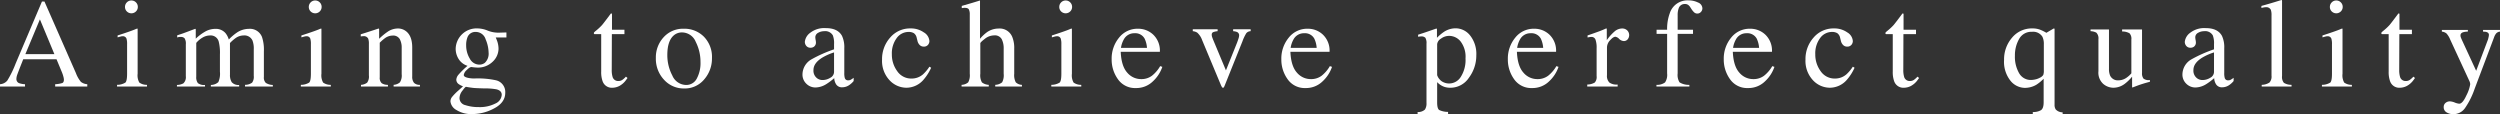
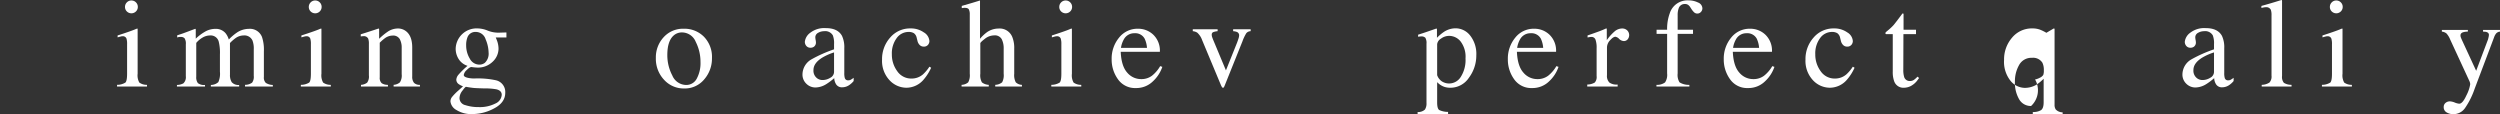
<svg xmlns="http://www.w3.org/2000/svg" width="613.771" height="28.033" viewBox="0 0 613.771 28.033">
  <rect x="0" y="0" width="613.771" height="28.033" fill="#333333" stroke="none" />
  <defs>
    <style>.cls-1{fill:#fff;}</style>
  </defs>
  <title>アセット 4</title>
  <g id="レイヤー_2" data-name="レイヤー 2">
    <g id="main_image" data-name="main image">
-       <path class="cls-1" d="M0,21.252v-.575a2.517,2.517,0,0,0,1.793-.9,24.761,24.761,0,0,0,2.05-4.186L10.301.378h.617l7.724,17.574A7.412,7.412,0,0,0,19.876,20.112a2.94,2.94,0,0,0,1.552.564V21.252h-7.883v-.575a6.973,6.973,0,0,0,1.752-.294q.393-.173.394-.851a3.754,3.754,0,0,0-.151-.798,8.675,8.675,0,0,0-.424-1.205l-1.241-2.982H5.704q-1.207,3.042-1.442,3.713A3.436,3.436,0,0,0,4.027,19.321a1.096,1.096,0,0,0,.635,1.085,5.05,5.05,0,0,0,1.48.271V21.252ZM13.351,13.29,9.798,4.753,6.229,13.29Z" />
      <path class="cls-1" d="M28.736,20.828a3.859,3.859,0,0,0,2.043-.552q.423-.401.424-2.172V10.883a4.593,4.593,0,0,0-.136-1.362.915.915,0,0,0-.954-.621,1.753,1.753,0,0,0-.326.03q-.158.031-.916.242V8.704L29.523,8.492q2.648-.863,3.693-1.302a1.965,1.965,0,0,1,.545-.182.831.831,0,0,1,.03.227V18.104a3.553,3.553,0,0,0,.416,2.165,3.105,3.105,0,0,0,1.885.56V21.252H28.736ZM31.143.588A1.5,1.5,0,0,1,32.263.121a1.522,1.522,0,0,1,1.113.459,1.524,1.524,0,0,1,.461,1.122,1.505,1.505,0,0,1-.461,1.107,1.586,1.586,0,0,1-2.233,0,1.518,1.518,0,0,1-.454-1.107A1.542,1.542,0,0,1,31.143.588Z" />
      <path class="cls-1" d="M43.442,20.858a3.455,3.455,0,0,0,1.574-.394,2.065,2.065,0,0,0,.605-1.756V10.883A2.46,2.46,0,0,0,45.327,9.415a1.216,1.216,0,0,0-.976-.348,2.786,2.786,0,0,0-.477.03,2.615,2.615,0,0,0-.371.106V8.673l1.09-.363q.59-.196,1.938-.711,1.347-.514,1.423-.515a.085.085,0,0,1,.091.076,1.807,1.807,0,0,1,.015.288V9.491A11.549,11.549,0,0,1,50.647,7.606,5.129,5.129,0,0,1,52.888,7.084a3.128,3.128,0,0,1,2.482,1.06,4.607,4.607,0,0,1,.802,1.559A12.61,12.61,0,0,1,58.125,8.022,5.317,5.317,0,0,1,61.062,7.084a3.176,3.176,0,0,1,3.254,1.983,9.831,9.831,0,0,1,.469,3.542v6.282a1.807,1.807,0,0,0,.477,1.461A3.353,3.353,0,0,0,66.98,20.858V21.252H60.153v-.424a2.981,2.981,0,0,0,1.733-.53,2.391,2.391,0,0,0,.416-1.665V12.109a5.516,5.516,0,0,0-.318-2.165A2.17,2.17,0,0,0,59.79,8.704a3.476,3.476,0,0,0-1.953.651A9.694,9.694,0,0,0,56.46,10.565v7.75a3.323,3.323,0,0,0,.431,1.862,2.183,2.183,0,0,0,1.824.681V21.252H51.768V20.858a2.772,2.772,0,0,0,1.832-.696,5.012,5.012,0,0,0,.394-2.543V13.389a11.311,11.311,0,0,0-.303-3.202,2.033,2.033,0,0,0-2.119-1.483,3.639,3.639,0,0,0-1.816.507,5.703,5.703,0,0,0-1.574,1.324v8.28a2.382,2.382,0,0,0,.401,1.589,2.475,2.475,0,0,0,1.748.454V21.252H43.442Z" />
      <path class="cls-1" d="M73.861,20.828a3.859,3.859,0,0,0,2.043-.552q.423-.401.424-2.172V10.883a4.593,4.593,0,0,0-.136-1.362.915.915,0,0,0-.954-.621,1.753,1.753,0,0,0-.326.03q-.158.031-.916.242V8.704l.651-.212q2.648-.863,3.693-1.302a1.965,1.965,0,0,1,.545-.182.831.831,0,0,1,.03.227V18.104a3.553,3.553,0,0,0,.416,2.165,3.105,3.105,0,0,0,1.885.56V21.252H73.861ZM76.268.588A1.5,1.5,0,0,1,77.388.121,1.522,1.522,0,0,1,78.501.581a1.524,1.524,0,0,1,.461,1.122A1.506,1.506,0,0,1,78.501,2.81a1.586,1.586,0,0,1-2.233,0A1.518,1.518,0,0,1,75.814,1.703,1.542,1.542,0,0,1,76.268.588Z" />
      <path class="cls-1" d="M88.628,20.828a2.739,2.739,0,0,0,1.506-.537,2.563,2.563,0,0,0,.431-1.794V10.808a3.525,3.525,0,0,0-.182-1.352,1.192,1.192,0,0,0-1.181-.571,2.758,2.758,0,0,0-.28.015q-.144.015-.356.045V8.416q.62-.182,2.937-.938l1.423-.469c.07,0,.114.025.128.076a.753.753,0,0,1,.023.212V9.521a15.535,15.535,0,0,1,2.175-1.786,4.537,4.537,0,0,1,2.448-.742,3.202,3.202,0,0,1,1.873.59q1.632,1.151,1.632,4.102v7.069a2.32,2.32,0,0,0,.436,1.574,1.916,1.916,0,0,0,1.456.5V21.252H96.636v-.424a2.593,2.593,0,0,0,1.544-.613,3.113,3.113,0,0,0,.438-2.006V11.746a4.35,4.35,0,0,0-.481-2.157,1.858,1.858,0,0,0-1.776-.855,3.277,3.277,0,0,0-1.806.605A10.333,10.333,0,0,0,93.23,10.49v8.477a1.765,1.765,0,0,0,.484,1.461,2.653,2.653,0,0,0,1.529.401V21.252H88.628Z" />
      <path class="cls-1" d="M112.637,14.546a4.669,4.669,0,0,1-.765-2.619,5.13,5.13,0,0,1,5.389-4.95,6.743,6.743,0,0,1,2.438.522,6.996,6.996,0,0,0,2.558.522q.318,0,.962-.023c.429-.015.738-.023.931-.023h.182V9.203h-2.619q.272.636.424,1.105a5.917,5.917,0,0,1,.258,1.665,4.431,4.431,0,0,1-1.431,3.171,5.176,5.176,0,0,1-3.853,1.446,11.839,11.839,0,0,1-1.362-.136q-.439,0-1.165.742a2.037,2.037,0,0,0-.727,1.211q0,.485,1.061.711a7.295,7.295,0,0,0,1.547.151,20.796,20.796,0,0,1,5.29.439,2.945,2.945,0,0,1,2.289,3.058q0,2.391-2.671,3.814a11.379,11.379,0,0,1-5.396,1.423,6.805,6.805,0,0,1-3.936-1.007,2.731,2.731,0,0,1-1.453-2.112,1.786,1.786,0,0,1,.384-1.067,12.606,12.606,0,0,1,1.516-1.552l.995-.893.181-.182a4.624,4.624,0,0,1-1.036-.53,1.349,1.349,0,0,1-.602-1.075,2.088,2.088,0,0,1,.522-1.234,20.051,20.051,0,0,1,2.232-2.187A3.963,3.963,0,0,1,112.637,14.546Zm1.604,11.262a10.208,10.208,0,0,0,3.277.484,8.409,8.409,0,0,0,4.087-.87,2.509,2.509,0,0,0,1.574-2.142q0-1.014-1.274-1.347a15.571,15.571,0,0,0-2.987-.227q-.562-.015-1.184-.038-.623-.023-1.138-.053-.334-.015-1.076-.121-.744-.106-1.107-.182-.183,0-.885.954a3.082,3.082,0,0,0-.718,1.786A1.793,1.793,0,0,0,114.241,25.808Zm4.806-10.399a3.068,3.068,0,0,0,.908-2.528,8.708,8.708,0,0,0-.733-3.239,2.523,2.523,0,0,0-2.445-1.801,2.038,2.038,0,0,0-2.043,1.408,5.078,5.078,0,0,0-.288,1.832,6.248,6.248,0,0,0,.894,3.315,2.648,2.648,0,0,0,2.315,1.468A2.14,2.14,0,0,0,119.047,15.409Z" />
-       <path class="cls-1" d="M153.306,7.296V8.386h-3.088l-.031,8.719a5.84,5.84,0,0,0,.197,1.741,1.399,1.399,0,0,0,1.423,1.044,1.712,1.712,0,0,0,.946-.257,5,5,0,0,0,.916-.817l.393.333-.332.454a4.842,4.842,0,0,1-1.666,1.499,3.786,3.786,0,0,1-1.695.439,2.386,2.386,0,0,1-2.422-1.589,6.597,6.597,0,0,1-.348-2.392V8.386h-1.65a.458.458,0,0,1-.113-.091.181.181,0,0,1-.037-.121.364.364,0,0,1,.067-.235,4.691,4.691,0,0,1,.432-.386,13.021,13.021,0,0,0,1.506-1.4q.461-.537,2.173-2.838a.507.507,0,0,1,.234.03c.024.021.037.096.037.227V7.296Z" />
      <path class="cls-1" d="M162.934,9.135a6.393,6.393,0,0,1,4.927-2.081,6.731,6.731,0,0,1,4.965,1.968,7.08,7.08,0,0,1,1.968,5.237,7.792,7.792,0,0,1-1.907,5.237,6.197,6.197,0,0,1-4.935,2.225,6.503,6.503,0,0,1-4.919-2.134,7.5,7.5,0,0,1-2.014-5.358A7.244,7.244,0,0,1,162.934,9.135Zm2.417-.386q-1.516,1.378-1.517,4.753a10.674,10.674,0,0,0,1.221,5.025,3.736,3.736,0,0,0,3.39,2.331,2.884,2.884,0,0,0,2.616-1.559,8.001,8.001,0,0,0,.917-4.087,10.814,10.814,0,0,0-1.168-4.935,3.661,3.661,0,0,0-3.382-2.316A3.013,3.013,0,0,0,165.351,8.749Z" />
      <path class="cls-1" d="M199.212,14.577a33.158,33.158,0,0,1,5.555-2.467V10.823a5.295,5.295,0,0,0-.303-2.149,2.157,2.157,0,0,0-2.134-1.014,2.939,2.939,0,0,0-1.468.394,1.25,1.25,0,0,0-.697,1.12,4.081,4.081,0,0,0,.076.613,4.329,4.329,0,0,1,.076.552,1.259,1.259,0,0,1-.561,1.181A1.407,1.407,0,0,1,199,11.716a1.268,1.268,0,0,1-1.044-.447,1.533,1.533,0,0,1-.363-.991,3.151,3.151,0,0,1,1.309-2.218,5.628,5.628,0,0,1,3.838-1.158q2.936,0,3.98,1.907a6.591,6.591,0,0,1,.561,3.042v6.07a4.048,4.048,0,0,0,.121,1.211.789.789,0,0,0,.816.59,1.366,1.366,0,0,0,.576-.106,5.952,5.952,0,0,0,.787-.515v.787a4.936,4.936,0,0,1-1.045.969,3.043,3.043,0,0,1-1.726.575,1.684,1.684,0,0,1-1.491-.666,2.987,2.987,0,0,1-.507-1.589,14.221,14.221,0,0,1-1.968,1.483,5.156,5.156,0,0,1-2.619.817,3.147,3.147,0,0,1-2.255-.916,3.084,3.084,0,0,1-.954-2.323A4.313,4.313,0,0,1,199.212,14.577Zm5.555-1.71a13.868,13.868,0,0,0-2.875,1.271q-2.18,1.348-2.18,3.058a2.325,2.325,0,0,0,.908,2.028,2.2,2.2,0,0,0,1.316.424,3.618,3.618,0,0,0,1.915-.56,1.642,1.642,0,0,0,.915-1.423Z" />
      <path class="cls-1" d="M226.809,7.951a2.689,2.689,0,0,1,1.369,2.134,1.445,1.445,0,0,1-.348.928,1.3,1.3,0,0,1-1.074.43,1.346,1.346,0,0,1-.932-.363,2.102,2.102,0,0,1-.582-1.06l-.182-.727a1.844,1.844,0,0,0-.682-1.135,2.421,2.421,0,0,0-1.316-.318,3.588,3.588,0,0,0-2.914,1.508A6.292,6.292,0,0,0,218.96,13.358a6.857,6.857,0,0,0,1.31,4.107,4.133,4.133,0,0,0,3.534,1.819,4.225,4.225,0,0,0,2.8-1.031,9.575,9.575,0,0,0,1.574-1.881l.424.258a11.96,11.96,0,0,1-1.816,2.879,5.561,5.561,0,0,1-4.238,2.03,5.677,5.677,0,0,1-4.178-1.862,6.929,6.929,0,0,1-1.816-5.056,7.886,7.886,0,0,1,1.983-5.389A6.386,6.386,0,0,1,223.547,6.978,5.488,5.488,0,0,1,226.809,7.951Z" />
      <path class="cls-1" d="M236.074,20.828a2.648,2.648,0,0,0,1.627-.613,3.663,3.663,0,0,0,.386-2.112V3.572a2.721,2.721,0,0,0-.219-1.249q-.22-.401-1.067-.401a2.286,2.286,0,0,0-.325.023c-.106.015-.225.033-.355.053V1.453q.665-.196,1.642-.477.977-.28,1.354-.401l1.453-.454.031.106V9.521a9.855,9.855,0,0,1,1.695-1.605,5.003,5.003,0,0,1,2.875-.908,3.321,3.321,0,0,1,3.346,2.059,7.115,7.115,0,0,1,.484,2.861v6.176a3.841,3.841,0,0,0,.371,2.089,2.241,2.241,0,0,0,1.521.636V21.252h-6.555v-.424a2.823,2.823,0,0,0,1.695-.621,3.686,3.686,0,0,0,.379-2.104V11.973a4.991,4.991,0,0,0-.492-2.376,1.916,1.916,0,0,0-1.854-.908,3.718,3.718,0,0,0-2.286.848q-1.104.848-1.104,1.105v7.462a3.558,3.558,0,0,0,.394,2.119,2.942,2.942,0,0,0,1.68.605V21.252h-6.675Z" />
      <path class="cls-1" d="M258.106,20.828a3.854,3.854,0,0,0,2.043-.552q.425-.401.424-2.172V10.883a4.598,4.598,0,0,0-.136-1.362.916.916,0,0,0-.954-.621,1.756,1.756,0,0,0-.325.03c-.105.021-.411.101-.915.242V8.704l.65-.212q2.648-.863,3.693-1.302a1.965,1.965,0,0,1,.545-.182.813.813,0,0,1,.03.227V18.104a3.553,3.553,0,0,0,.416,2.165,3.105,3.105,0,0,0,1.885.56V21.252h-7.356ZM260.513.588a1.502,1.502,0,0,1,1.121-.467,1.522,1.522,0,0,1,1.112.459,1.524,1.524,0,0,1,.462,1.122,1.506,1.506,0,0,1-.462,1.107,1.587,1.587,0,0,1-2.233,0,1.517,1.517,0,0,1-.453-1.107A1.541,1.541,0,0,1,260.513.588Z" />
      <path class="cls-1" d="M283.152,8.53a5.403,5.403,0,0,1,1.605,4.185h-9.612q.152,3.504,1.59,5.105a4.437,4.437,0,0,0,3.406,1.601,4.291,4.291,0,0,0,2.679-.831,8.339,8.339,0,0,0,2.013-2.356l.53.181a8.631,8.631,0,0,1-2.323,3.563,5.79,5.79,0,0,1-4.17,1.637,5.102,5.102,0,0,1-4.397-2.149,8.232,8.232,0,0,1-1.552-4.95,8.058,8.058,0,0,1,1.801-5.252,5.77,5.77,0,0,1,4.693-2.21A5.35,5.35,0,0,1,283.152,8.53Zm-7.25,1.158a6.015,6.015,0,0,0-.697,2.059h6.389a6.27,6.27,0,0,0-.576-2.255,2.612,2.612,0,0,0-2.482-1.332A2.892,2.892,0,0,0,275.902,9.688Z" />
      <path class="cls-1" d="M298.935,7.19v.469a3.999,3.999,0,0,0-1.112.242.656.656,0,0,0-.325.666,1.563,1.563,0,0,0,.067.462q.069.219.235.643l3.179,7.605,2.694-6.712q.196-.5.37-1.044a3,3,0,0,0,.175-.833.875.875,0,0,0-.561-.848,3.11,3.11,0,0,0-.908-.182V7.19h4.299v.469a1.405,1.405,0,0,0-1.067.492,10.481,10.481,0,0,0-.946,1.99L300.66,21.04a2.37,2.37,0,0,1-.196.394.247.247,0,0,1-.213.106.303.303,0,0,1-.257-.174,4.753,4.753,0,0,1-.228-.431L295.136,9.854a4.443,4.443,0,0,0-1.196-1.832,2.404,2.404,0,0,0-1.104-.363V7.19Z" />
-       <path class="cls-1" d="M324.812,8.53a5.403,5.403,0,0,1,1.604,4.185h-9.612q.152,3.504,1.59,5.105a4.437,4.437,0,0,0,3.406,1.601,4.291,4.291,0,0,0,2.679-.831,8.339,8.339,0,0,0,2.013-2.356l.53.181a8.631,8.631,0,0,1-2.323,3.563,5.79,5.79,0,0,1-4.17,1.637,5.102,5.102,0,0,1-4.397-2.149,8.232,8.232,0,0,1-1.552-4.95,8.058,8.058,0,0,1,1.801-5.252,5.77,5.77,0,0,1,4.693-2.21A5.35,5.35,0,0,1,324.812,8.53Zm-7.25,1.158a6.016,6.016,0,0,0-.697,2.059h6.389a6.27,6.27,0,0,0-.576-2.255,2.612,2.612,0,0,0-2.482-1.332A2.892,2.892,0,0,0,317.562,9.688Z" />
      <path class="cls-1" d="M348.035,27.503a2.437,2.437,0,0,0,1.796-.605,2.728,2.728,0,0,0,.384-1.62V10.747a2.525,2.525,0,0,0-.28-1.476,1.35,1.35,0,0,0-1.052-.325,3.061,3.061,0,0,0-.311.015q-.144.015-.416.061V8.522l1.438-.469q.075-.015,3.042-1.044a.122.122,0,0,1,.113.068.32.32,0,0,1,.038.159V9.278A11.038,11.038,0,0,1,354.544,7.795a5.241,5.241,0,0,1,2.801-.847,4.572,4.572,0,0,1,3.595,1.777,7.281,7.281,0,0,1,1.506,4.862,9.062,9.062,0,0,1-1.809,5.489,5.447,5.447,0,0,1-4.549,2.465,4.552,4.552,0,0,1-1.468-.212,4.377,4.377,0,0,1-1.787-1.165V25.127q0,1.529.5,1.877a5.032,5.032,0,0,0,2.18.469v.53h-7.478Zm5.972-7.515a3.298,3.298,0,0,0,1.839.506,3.37,3.37,0,0,0,2.793-1.625,7.7,7.7,0,0,0,1.157-4.528,6.168,6.168,0,0,0-1.203-4.157,3.618,3.618,0,0,0-2.793-1.376,3.343,3.343,0,0,0-2.043.688,1.842,1.842,0,0,0-.924,1.353v7.604A3.063,3.063,0,0,0,354.007,19.989Z" />
      <path class="cls-1" d="M380.422,8.53a5.403,5.403,0,0,1,1.604,4.185h-9.612q.152,3.504,1.59,5.105a4.437,4.437,0,0,0,3.406,1.601,4.291,4.291,0,0,0,2.679-.831,8.339,8.339,0,0,0,2.013-2.356l.53.181a8.631,8.631,0,0,1-2.323,3.563,5.79,5.79,0,0,1-4.17,1.637,5.102,5.102,0,0,1-4.397-2.149,8.232,8.232,0,0,1-1.552-4.95,8.058,8.058,0,0,1,1.801-5.252,5.77,5.77,0,0,1,4.693-2.21A5.35,5.35,0,0,1,380.422,8.53Zm-7.25,1.158a6.015,6.015,0,0,0-.697,2.059h6.389a6.27,6.27,0,0,0-.576-2.255,2.612,2.612,0,0,0-2.482-1.332A2.892,2.892,0,0,0,373.172,9.688Z" />
      <path class="cls-1" d="M389.681,20.752a3.659,3.659,0,0,0,1.846-.492,2.029,2.029,0,0,0,.455-1.582V11.852a5.847,5.847,0,0,0-.28-2.142,1.022,1.022,0,0,0-1.022-.643,2.814,2.814,0,0,0-.4.038c-.167.025-.341.058-.522.098V8.704q.86-.302,1.766-.621.905-.318,1.252-.454.754-.287,1.554-.651c.071,0,.113.025.129.076a1.417,1.417,0,0,1,.022.318V9.854a11.606,11.606,0,0,1,1.874-2.104,2.896,2.896,0,0,1,1.875-.757,1.753,1.753,0,0,1,1.26.462,1.637,1.637,0,0,1,.115,2.202,1.186,1.186,0,0,1-.932.424,1.738,1.738,0,0,1-1.157-.53,1.64,1.64,0,0,0-.916-.53q-.53,0-1.302.855a2.623,2.623,0,0,0-.771,1.763V18.467a2.259,2.259,0,0,0,.605,1.809,3.036,3.036,0,0,0,2.013.477V21.252h-7.462Z" />
      <path class="cls-1" d="M406.673,20.828a3.253,3.253,0,0,0,2.111-.598,3.321,3.321,0,0,0,.508-2.202V8.31h-2.589V7.296H409.292a11.035,11.035,0,0,1,.651-4.042A4.549,4.549,0,0,1,414.508.091a5.242,5.242,0,0,1,2.388.53,1.597,1.597,0,0,1,1.055,1.423,1.284,1.284,0,0,1-.362.893,1.182,1.182,0,0,1-1.626.129,4.405,4.405,0,0,1-.753-.931l-.257-.394a2.197,2.197,0,0,0-.497-.537,1.283,1.283,0,0,0-.798-.219,1.536,1.536,0,0,0-1.552,1.135,4.643,4.643,0,0,0-.226,1.589V7.296h3.77V8.31h-3.77v9.718a3.411,3.411,0,0,0,.462,2.187,4.218,4.218,0,0,0,2.414.613V21.252h-8.083Z" />
      <path class="cls-1" d="M433.429,8.53a5.403,5.403,0,0,1,1.604,4.185h-9.612q.152,3.504,1.59,5.105a4.437,4.437,0,0,0,3.406,1.601,4.291,4.291,0,0,0,2.679-.831,8.339,8.339,0,0,0,2.013-2.356l.53.181a8.631,8.631,0,0,1-2.323,3.563,5.79,5.79,0,0,1-4.17,1.637,5.102,5.102,0,0,1-4.397-2.149,8.232,8.232,0,0,1-1.552-4.95,8.058,8.058,0,0,1,1.801-5.252,5.77,5.77,0,0,1,4.693-2.21A5.35,5.35,0,0,1,433.429,8.53Zm-7.25,1.158a6.015,6.015,0,0,0-.697,2.059h6.389a6.27,6.27,0,0,0-.576-2.255,2.612,2.612,0,0,0-2.482-1.332A2.892,2.892,0,0,0,426.179,9.688Z" />
      <path class="cls-1" d="M453.517,7.951a2.689,2.689,0,0,1,1.369,2.134,1.445,1.445,0,0,1-.348.928,1.3,1.3,0,0,1-1.074.43,1.346,1.346,0,0,1-.932-.363,2.102,2.102,0,0,1-.582-1.06l-.182-.727a1.844,1.844,0,0,0-.682-1.135,2.421,2.421,0,0,0-1.316-.318,3.588,3.588,0,0,0-2.914,1.508,6.292,6.292,0,0,0-1.188,4.009,6.857,6.857,0,0,0,1.31,4.107,4.133,4.133,0,0,0,3.534,1.819,4.225,4.225,0,0,0,2.8-1.031,9.574,9.574,0,0,0,1.574-1.881l.424.258a11.96,11.96,0,0,1-1.816,2.879,5.561,5.561,0,0,1-4.238,2.03,5.677,5.677,0,0,1-4.178-1.862,6.929,6.929,0,0,1-1.816-5.056,7.886,7.886,0,0,1,1.983-5.389A6.386,6.386,0,0,1,450.255,6.978,5.488,5.488,0,0,1,453.517,7.951Z" />
      <path class="cls-1" d="M470.396,7.296V8.386h-3.088l-.031,8.719a5.84,5.84,0,0,0,.197,1.741,1.399,1.399,0,0,0,1.423,1.044,1.712,1.712,0,0,0,.946-.257,5,5,0,0,0,.916-.817l.393.333-.332.454a4.842,4.842,0,0,1-1.666,1.499,3.786,3.786,0,0,1-1.695.439,2.386,2.386,0,0,1-2.422-1.589,6.597,6.597,0,0,1-.348-2.392V8.386h-1.65a.458.458,0,0,1-.113-.091.181.181,0,0,1-.037-.121.364.364,0,0,1,.067-.235,4.691,4.691,0,0,1,.432-.386,13.021,13.021,0,0,0,1.506-1.4q.461-.537,2.173-2.838a.507.507,0,0,1,.234.03c.024.021.037.096.037.227V7.296Z" />
-       <path class="cls-1" d="M500.802,7.266a10.97,10.97,0,0,1,1.601.787l1.69-.999a1.135,1.135,0,0,1,.213-.076.546.546,0,0,1,.091.105.638.638,0,0,1,.016.196V25.672a2.032,2.032,0,0,0,.287,1.196,2.303,2.303,0,0,0,1.695.711v.424h-7.326v-.5a3.741,3.741,0,0,0,2.006-.454q.659-.439.658-1.953V19.33a10.05,10.05,0,0,1-1.828,1.499,5.562,5.562,0,0,1-2.856.742,4.608,4.608,0,0,1-3.461-1.748,7.455,7.455,0,0,1-1.571-5.139,8.115,8.115,0,0,1,1.939-5.411A6.285,6.285,0,0,1,498.99,6.978,5.259,5.259,0,0,1,500.802,7.266ZM499.626,19.511a3.994,3.994,0,0,0,1.141-.409,2.046,2.046,0,0,0,.868-.696,3.008,3.008,0,0,0,.144-1.135V10.883a4.089,4.089,0,0,0-.348-1.862,2.681,2.681,0,0,0-2.567-1.211,3.396,3.396,0,0,0-3.164,1.779,8.026,8.026,0,0,0-1.02,4.064,8.055,8.055,0,0,0,1.034,4.329,3.277,3.277,0,0,0,2.938,1.65A5.277,5.277,0,0,0,499.626,19.511Z" />
-       <path class="cls-1" d="M517.772,7.235v9.688a3.973,3.973,0,0,0,.287,1.65,2.079,2.079,0,0,0,2.059,1.15,3.501,3.501,0,0,0,2.014-.681,5.904,5.904,0,0,0,1.135-1.044V9.703a1.929,1.929,0,0,0-.454-1.529,3.445,3.445,0,0,0-1.816-.439V7.235h4.89V17.892a2.054,2.054,0,0,0,.37,1.415,2.13,2.13,0,0,0,1.567.341v.424q-.833.227-1.227.341-.394.114-1.316.416-.394.136-1.727.651a.081.081,0,0,1-.09-.068.697.697,0,0,1-.016-.159v-2.437a10.239,10.239,0,0,1-1.877,1.816,4.644,4.644,0,0,1-2.725.908,3.889,3.889,0,0,1-2.482-.94,3.715,3.715,0,0,1-1.181-3.107V9.627a1.981,1.981,0,0,0-.515-1.607,3.119,3.119,0,0,0-1.423-.36V7.235Z" />
+       <path class="cls-1" d="M500.802,7.266a10.97,10.97,0,0,1,1.601.787l1.69-.999a1.135,1.135,0,0,1,.213-.076.546.546,0,0,1,.091.105.638.638,0,0,1,.016.196V25.672a2.032,2.032,0,0,0,.287,1.196,2.303,2.303,0,0,0,1.695.711v.424h-7.326v-.5a3.741,3.741,0,0,0,2.006-.454q.659-.439.658-1.953V19.33a10.05,10.05,0,0,1-1.828,1.499,5.562,5.562,0,0,1-2.856.742,4.608,4.608,0,0,1-3.461-1.748,7.455,7.455,0,0,1-1.571-5.139,8.115,8.115,0,0,1,1.939-5.411A6.285,6.285,0,0,1,498.99,6.978,5.259,5.259,0,0,1,500.802,7.266ZM499.626,19.511a3.994,3.994,0,0,0,1.141-.409,2.046,2.046,0,0,0,.868-.696,3.008,3.008,0,0,0,.144-1.135a4.089,4.089,0,0,0-.348-1.862,2.681,2.681,0,0,0-2.567-1.211,3.396,3.396,0,0,0-3.164,1.779,8.026,8.026,0,0,0-1.02,4.064,8.055,8.055,0,0,0,1.034,4.329,3.277,3.277,0,0,0,2.938,1.65A5.277,5.277,0,0,0,499.626,19.511Z" />
      <path class="cls-1" d="M538.003,14.577a33.157,33.157,0,0,1,5.555-2.467V10.823a5.295,5.295,0,0,0-.303-2.149,2.157,2.157,0,0,0-2.134-1.014,2.939,2.939,0,0,0-1.468.394,1.25,1.25,0,0,0-.697,1.12,4.082,4.082,0,0,0,.076.613,4.329,4.329,0,0,1,.076.552,1.259,1.259,0,0,1-.561,1.181,1.407,1.407,0,0,1-.757.197,1.268,1.268,0,0,1-1.044-.447,1.533,1.533,0,0,1-.363-.991,3.151,3.151,0,0,1,1.309-2.218,5.628,5.628,0,0,1,3.838-1.158q2.936,0,3.98,1.907a6.591,6.591,0,0,1,.561,3.042v6.07a4.048,4.048,0,0,0,.121,1.211.789.789,0,0,0,.816.59,1.366,1.366,0,0,0,.576-.106,5.952,5.952,0,0,0,.787-.515v.787a4.936,4.936,0,0,1-1.045.969,3.043,3.043,0,0,1-1.726.575,1.684,1.684,0,0,1-1.491-.666,2.987,2.987,0,0,1-.507-1.589,14.222,14.222,0,0,1-1.968,1.483,5.156,5.156,0,0,1-2.619.817,3.147,3.147,0,0,1-2.255-.916,3.084,3.084,0,0,1-.954-2.323A4.313,4.313,0,0,1,538.003,14.577Zm5.555-1.71a13.868,13.868,0,0,0-2.875,1.271q-2.18,1.348-2.18,3.058a2.325,2.325,0,0,0,.908,2.028,2.2,2.2,0,0,0,1.316.424,3.618,3.618,0,0,0,1.915-.56,1.642,1.642,0,0,0,.915-1.423Z" />
      <path class="cls-1" d="M555.269,20.828a3.584,3.584,0,0,0,1.907-.568,2.193,2.193,0,0,0,.5-1.688V3.784a3.852,3.852,0,0,0-.167-1.377A1.22,1.22,0,0,0,556.283,1.771a2.588,2.588,0,0,0-.462.045q-.25.045-.628.136V1.453Q557.235.908,560.112,0a.117.117,0,0,1,.129.091,2.128,2.128,0,0,1,.022.394V18.633a2.269,2.269,0,0,0,.454,1.703,3.532,3.532,0,0,0,1.877.492V21.252h-7.326Z" />
      <path class="cls-1" d="M570.052,20.828a3.854,3.854,0,0,0,2.043-.552q.425-.401.424-2.172V10.883a4.598,4.598,0,0,0-.136-1.362.916.916,0,0,0-.954-.621,1.756,1.756,0,0,0-.325.03c-.105.021-.411.101-.915.242V8.704l.65-.212q2.648-.863,3.693-1.302a1.965,1.965,0,0,1,.545-.182.813.813,0,0,1,.03.227V18.104a3.553,3.553,0,0,0,.416,2.165,3.105,3.105,0,0,0,1.885.56V21.252h-7.356ZM572.458.588A1.502,1.502,0,0,1,573.579.121a1.522,1.522,0,0,1,1.112.459,1.524,1.524,0,0,1,.462,1.122,1.506,1.506,0,0,1-.462,1.107,1.587,1.587,0,0,1-2.233,0,1.517,1.517,0,0,1-.453-1.107A1.541,1.541,0,0,1,572.458.588Z" />
-       <path class="cls-1" d="M592.146,7.296V8.386h-3.088l-.031,8.719a5.84,5.84,0,0,0,.197,1.741,1.399,1.399,0,0,0,1.423,1.044,1.712,1.712,0,0,0,.946-.257,5,5,0,0,0,.916-.817l.393.333-.332.454a4.842,4.842,0,0,1-1.666,1.499,3.786,3.786,0,0,1-1.695.439,2.386,2.386,0,0,1-2.422-1.589,6.597,6.597,0,0,1-.348-2.392V8.386h-1.65a.458.458,0,0,1-.113-.091.181.181,0,0,1-.037-.121.364.364,0,0,1,.067-.235,4.691,4.691,0,0,1,.432-.386,13.021,13.021,0,0,0,1.506-1.4q.461-.537,2.173-2.838a.507.507,0,0,1,.234.03c.024.021.037.096.037.227V7.296Z" />
      <path class="cls-1" d="M599.497,7.341h6.388v.424a3.986,3.986,0,0,0-1.12.139q-.696.202-.696.79a1.392,1.392,0,0,0,.075.441q.076.224.273.673l3.503,7.576L610.804,9.748a5.76,5.76,0,0,0,.145-.558,3.275,3.275,0,0,0,.098-.589.662.662,0,0,0-.271-.589,1.401,1.401,0,0,0-.697-.217l-.469-.031V7.341h4.162v.424a1.41,1.41,0,0,0-.931.438,3.121,3.121,0,0,0-.537,1l-4.769,12.624a19.309,19.309,0,0,1-2.376,4.738,3.491,3.491,0,0,1-2.876,1.468,3.158,3.158,0,0,1-1.59-.424,1.439,1.439,0,0,1-.741-1.347,1.255,1.255,0,0,1,.441-.991,1.629,1.629,0,0,1,1.113-.386,3.697,3.697,0,0,1,1.159.288,3.711,3.711,0,0,0,1.099.288q.836,0,1.764-2.055a8.959,8.959,0,0,0,.928-2.714,1.533,1.533,0,0,0-.044-.329,2.42,2.42,0,0,0-.101-.344L601.54,9.703a4.982,4.982,0,0,0-.9-1.476,2.075,2.075,0,0,0-1.143-.462Z" />
    </g>
  </g>
</svg>